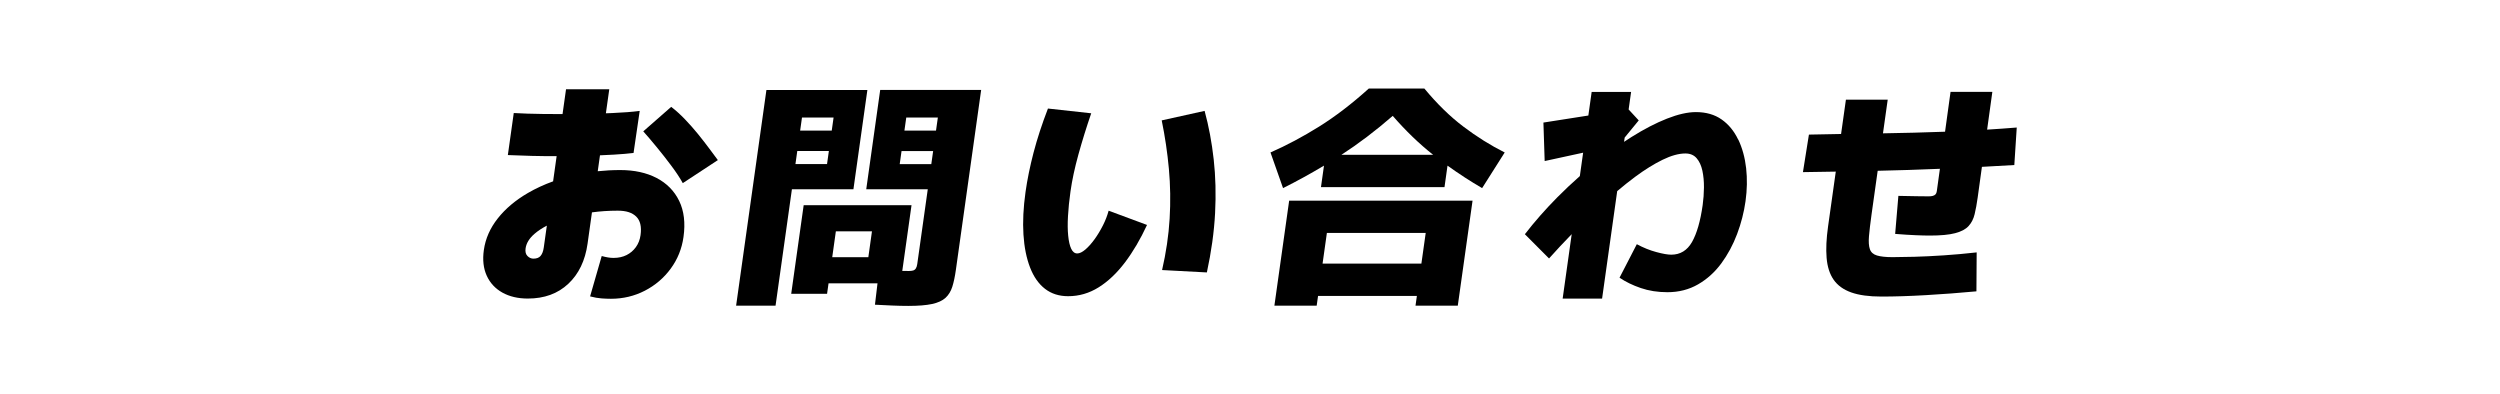
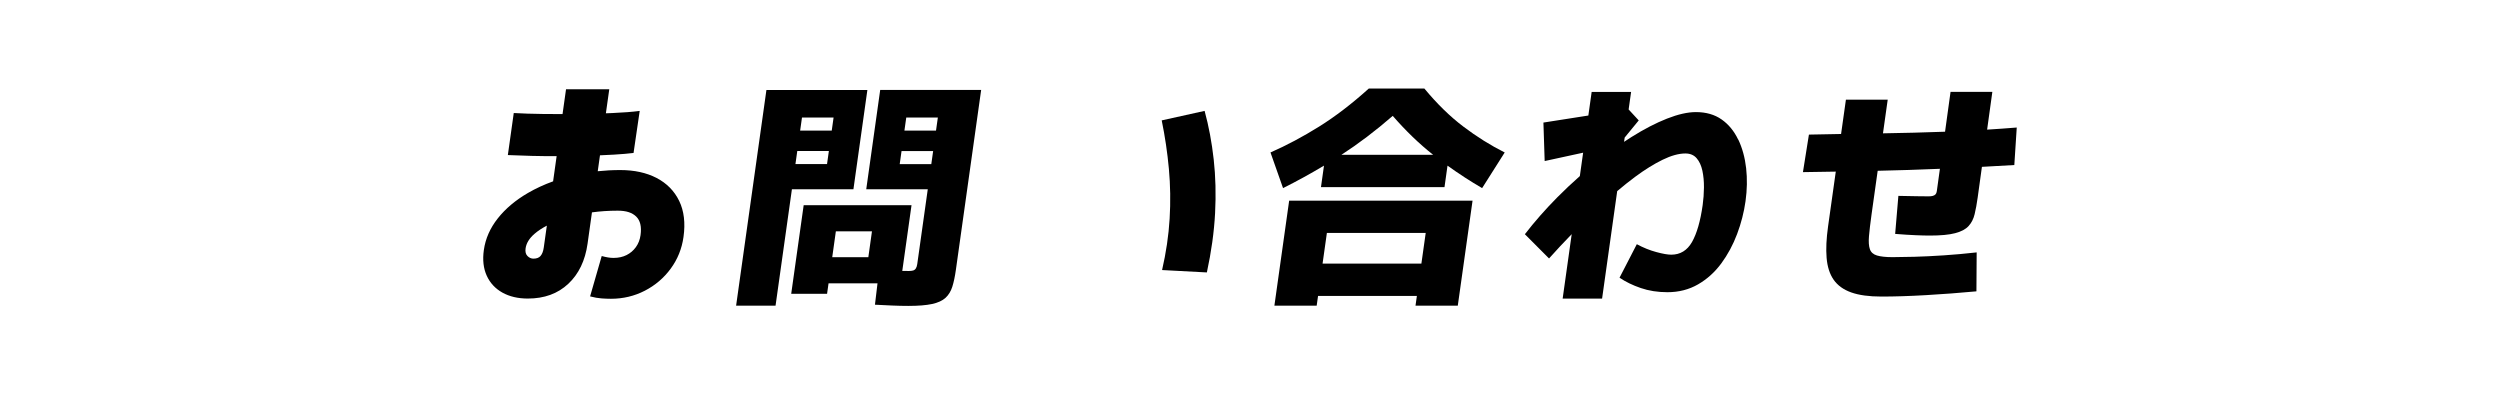
<svg xmlns="http://www.w3.org/2000/svg" id="_レイヤー_2" data-name="レイヤー 2" viewBox="0 0 1019.25 160.82">
  <defs>
    <style>
      .cls-1 {
        fill: none;
      }
    </style>
  </defs>
  <g id="_レイヤー_1-2" data-name="レイヤー 1">
    <g>
      <path d="m267.72,72.57c-4.15-2.16-9.1-3.24-14.85-3.24-3.13,0-6.18.17-9.17.48l.91-6.49c2.01-.08,3.94-.17,5.75-.28,3.19-.19,5.84-.42,7.94-.68l2.51-17.14c-3.02.39-6.75.68-11.16.87-.87.04-1.75.07-2.63.1l1.38-9.79h-17.63l-1.42,10.11c-2.67,0-5.31,0-7.89-.04-4.61-.06-8.61-.19-12-.39l-2.41,17.14c2.89.13,6.17.24,9.83.34,3.24.09,6.6.11,10.06.1l-1.44,10.27c-3.68,1.33-7.1,2.91-10.25,4.74-5.06,2.94-9.16,6.39-12.3,10.36-3.14,3.97-5.04,8.28-5.69,12.93-.56,4-.17,7.49,1.19,10.46,1.36,2.97,3.49,5.26,6.39,6.88,2.9,1.61,6.36,2.42,10.36,2.42,6.71,0,12.21-2,16.48-6,4.27-4,6.9-9.46,7.87-16.37l1.79-12.77c3.37-.46,6.86-.69,10.46-.69s5.95.81,7.6,2.42c1.64,1.62,2.23,4.13,1.75,7.55-.26,1.87-.9,3.5-1.9,4.89-1,1.39-2.27,2.47-3.8,3.24-1.53.77-3.3,1.16-5.3,1.16-.71,0-1.46-.06-2.25-.19-.79-.13-1.65-.32-2.58-.58l-4.74,16.46c1.74.45,3.3.73,4.68.82,1.37.1,2.64.15,3.81.15,4.97,0,9.58-1.1,13.83-3.29,4.25-2.2,7.77-5.2,10.56-9.01,2.79-3.81,4.53-8.1,5.2-12.88.81-5.75.22-10.65-1.76-14.72-1.98-4.07-5.04-7.18-9.2-9.35Zm-47.32,31.77c-.65.74-1.62,1.11-2.92,1.11-.91,0-1.71-.35-2.42-1.07-.71-.71-.97-1.74-.78-3.1.3-2.13,1.51-4.12,3.65-5.96,1.39-1.2,3.07-2.31,5.02-3.33l-1.25,8.9c-.22,1.55-.65,2.7-1.31,3.44Z" />
-       <path d="m284.66,54.75c-1.71-2.1-3.5-4.13-5.39-6.1-1.89-1.97-3.76-3.66-5.63-5.08l-11.38,9.98c1.62,1.81,3.46,3.97,5.53,6.49,2.07,2.52,4.07,5.07,5.99,7.65,1.93,2.58,3.46,4.91,4.59,6.97l14.3-9.39c-.87-1.16-2-2.68-3.38-4.55-1.38-1.87-2.93-3.86-4.63-5.96Z" />
      <path d="m347.94,77.17l5.69-40.48h-41.16l-12.36,87.94h16.08l6.67-47.46h25.08Zm-23.64-10.27l.75-5.33h12.88l-.75,5.33h-12.88Zm15.55-18.98l-.75,5.33h-12.88l.75-5.33h12.88Z" />
      <path d="m353.17,77.17h25.08l-4.29,30.51c-.11.77-.31,1.37-.59,1.79-.29.42-.66.7-1.13.82-.47.13-1.03.19-1.67.19-.79,0-1.69,0-2.71-.03l3.77-26.8h-43.97l-5.08,36.12h14.62l.6-4.26h19.96l-1.04,8.72c2.43.13,4.79.24,7.07.34,2.28.1,4.45.15,6.52.15,4.07,0,7.3-.26,9.7-.78,2.4-.52,4.23-1.36,5.49-2.52s2.18-2.68,2.77-4.55c.59-1.87,1.07-4.17,1.45-6.88l10.3-73.31h-41.16l-5.69,40.48Zm.85,27.7h-14.72l1.48-10.56h14.72l-1.48,10.56Zm12.79-37.96l.75-5.33h12.88l-.75,5.33h-12.88Zm15.55-18.98l-.75,5.33h-12.88l.75-5.33h12.88Z" />
-       <path d="m449.64,91.94c-1.03,2.03-2.16,3.91-3.4,5.62-1.24,1.71-2.49,3.1-3.73,4.17-1.25,1.06-2.36,1.6-3.32,1.6-1.03,0-1.85-.63-2.45-1.89-.6-1.26-1.01-3.03-1.24-5.33-.23-2.29-.26-4.97-.08-8.04.17-3.07.51-6.41,1.02-10.02.64-4.58,1.72-9.6,3.23-15.06,1.51-5.46,3.25-11.06,5.22-16.8l-17.64-1.94c-2.44,6.33-4.39,12.32-5.87,17.97-1.47,5.65-2.56,10.99-3.27,16.03-.9,6.39-1.18,12.19-.85,17.38.33,5.2,1.24,9.68,2.71,13.46,1.47,3.78,3.5,6.67,6.09,8.67,2.59,2,5.73,3,9.41,3,4.46,0,8.61-1.21,12.47-3.63s7.43-5.81,10.73-10.17c3.29-4.36,6.28-9.44,8.97-15.25l-15.65-5.81c-.54,2-1.32,4.02-2.35,6.05Z" />
      <path d="m491.12,45.21l-17.49,3.87c1.34,6.52,2.32,13.12,2.93,19.81.61,6.68.71,13.45.3,20.29-.41,6.84-1.44,13.82-3.08,20.92l18.26.97c1.83-8.46,2.95-16.51,3.35-24.16.4-7.65.21-14.95-.56-21.89-.77-6.94-2-13.54-3.71-19.81Z" />
      <path d="m580.72,36.1h-22.66c-6.88,6.2-13.62,11.36-20.24,15.5-6.62,4.13-13.23,7.65-19.84,10.56l5.12,14.53c5.54-2.77,11.1-5.82,16.69-9.16l-1.23,8.77h50.36l1.23-8.77c4.65,3.34,9.35,6.39,14.11,9.16l9.21-14.53c-5.79-2.91-11.41-6.42-16.87-10.56-5.46-4.13-10.75-9.3-15.88-15.5Zm-12.9,11.14c5.32,6.12,10.81,11.41,16.48,15.88h-37.42c6.92-4.48,13.9-9.76,20.94-15.88Z" />
      <path d="m519.57,124.62h17.24l.56-3.97h40.29l-.56,3.97h17.24l6.02-42.81h-74.77l-6.02,42.81Zm61.69-29.64l-1.76,12.49h-40.29l1.76-12.49h40.29Z" />
      <path d="m708.64,56.88c-1.65-3.45-3.89-6.18-6.74-8.18-2.85-2-6.34-3-10.47-3-3.36,0-7.29.89-11.8,2.66-4.51,1.78-9.31,4.26-14.41,7.46-1.03.64-2.06,1.32-3.09,2.01l.25-1.75,5.73-6.99-4.12-4.46,1.01-7.16h-16.08l-1.35,9.63-18.32,2.87.51,15.69,15.68-3.41-1.34,9.54c-3.16,2.79-6.25,5.69-9.27,8.74-4.82,4.88-9.2,9.86-13.14,14.96l9.85,9.88c2.9-3.25,5.98-6.56,9.24-9.9l-3.69,26.27h16.08l6.16-43.82c2.48-2.1,4.94-4.07,7.36-5.86,3.93-2.91,7.64-5.21,11.14-6.92,3.5-1.71,6.61-2.57,9.32-2.57,1.94,0,3.46.65,4.57,1.94,1.11,1.29,1.89,2.99,2.34,5.08.45,2.1.66,4.37.64,6.83-.02,2.46-.2,4.84-.52,7.17-.93,6.59-2.38,11.61-4.34,15.06-1.97,3.46-4.79,5.18-8.48,5.18-1.42,0-3.45-.35-6.1-1.07-2.65-.71-5.29-1.78-7.93-3.2l-7.05,13.66c2.48,1.68,5.36,3.08,8.66,4.21,3.29,1.13,6.91,1.7,10.85,1.7,4.65,0,8.82-1.07,12.51-3.2,3.69-2.13,6.85-4.99,9.49-8.57,2.63-3.58,4.78-7.57,6.43-11.96,1.65-4.39,2.79-8.84,3.43-13.37.65-4.65.73-9.13.25-13.46-.49-4.32-1.56-8.21-3.2-11.67Z" />
      <path d="m822.25,51.99c-4.03.33-8.06.61-12.1.86l2.13-15.39h-17.04l-2.24,16.24c-8.52.31-16.95.53-25.31.66l1.93-13.71h-17.04l-1.97,13.98c-4.39.08-8.76.16-13.11.25l-2.44,15.3c4.44-.06,8.91-.13,13.39-.21l-3.15,22.38c-.69,4.91-.89,9.17-.59,12.78.3,3.62,1.25,6.59,2.86,8.91,1.61,2.32,4,4.05,7.17,5.18,3.17,1.13,7.27,1.69,12.3,1.69,5.36,0,11.42-.19,18.19-.58,6.77-.39,13.62-.91,20.56-1.55l.1-15.88c-4.59.52-9.07.92-13.44,1.21-4.37.29-8.35.48-11.95.58-3.6.1-6.56.15-8.88.15-2.78,0-4.91-.23-6.39-.68-1.49-.45-2.45-1.31-2.88-2.57-.44-1.26-.56-3.02-.37-5.28.19-2.26.54-5.2,1.04-8.81l2.51-17.87c8.42-.18,16.87-.45,25.37-.81l-1.26,9.1c-.08.58-.26,1.02-.52,1.31-.27.29-.64.5-1.11.63-.47.13-1.03.19-1.67.19-1.03,0-2.63-.02-4.79-.05-2.16-.03-4.69-.08-7.58-.14l-1.31,15.5c3.26.26,6.02.44,8.3.53,2.28.1,4.23.15,5.84.15,4.39,0,7.83-.32,10.3-.97,2.48-.64,4.31-1.61,5.49-2.91,1.18-1.29,2.01-2.91,2.47-4.84.47-1.94.88-4.2,1.24-6.78l1.73-12.52c4.41-.23,8.82-.48,13.21-.74l.99-15.3Z" />
    </g>
    <rect class="cls-1" width="1019.25" height="160.82" />
  </g>
</svg>